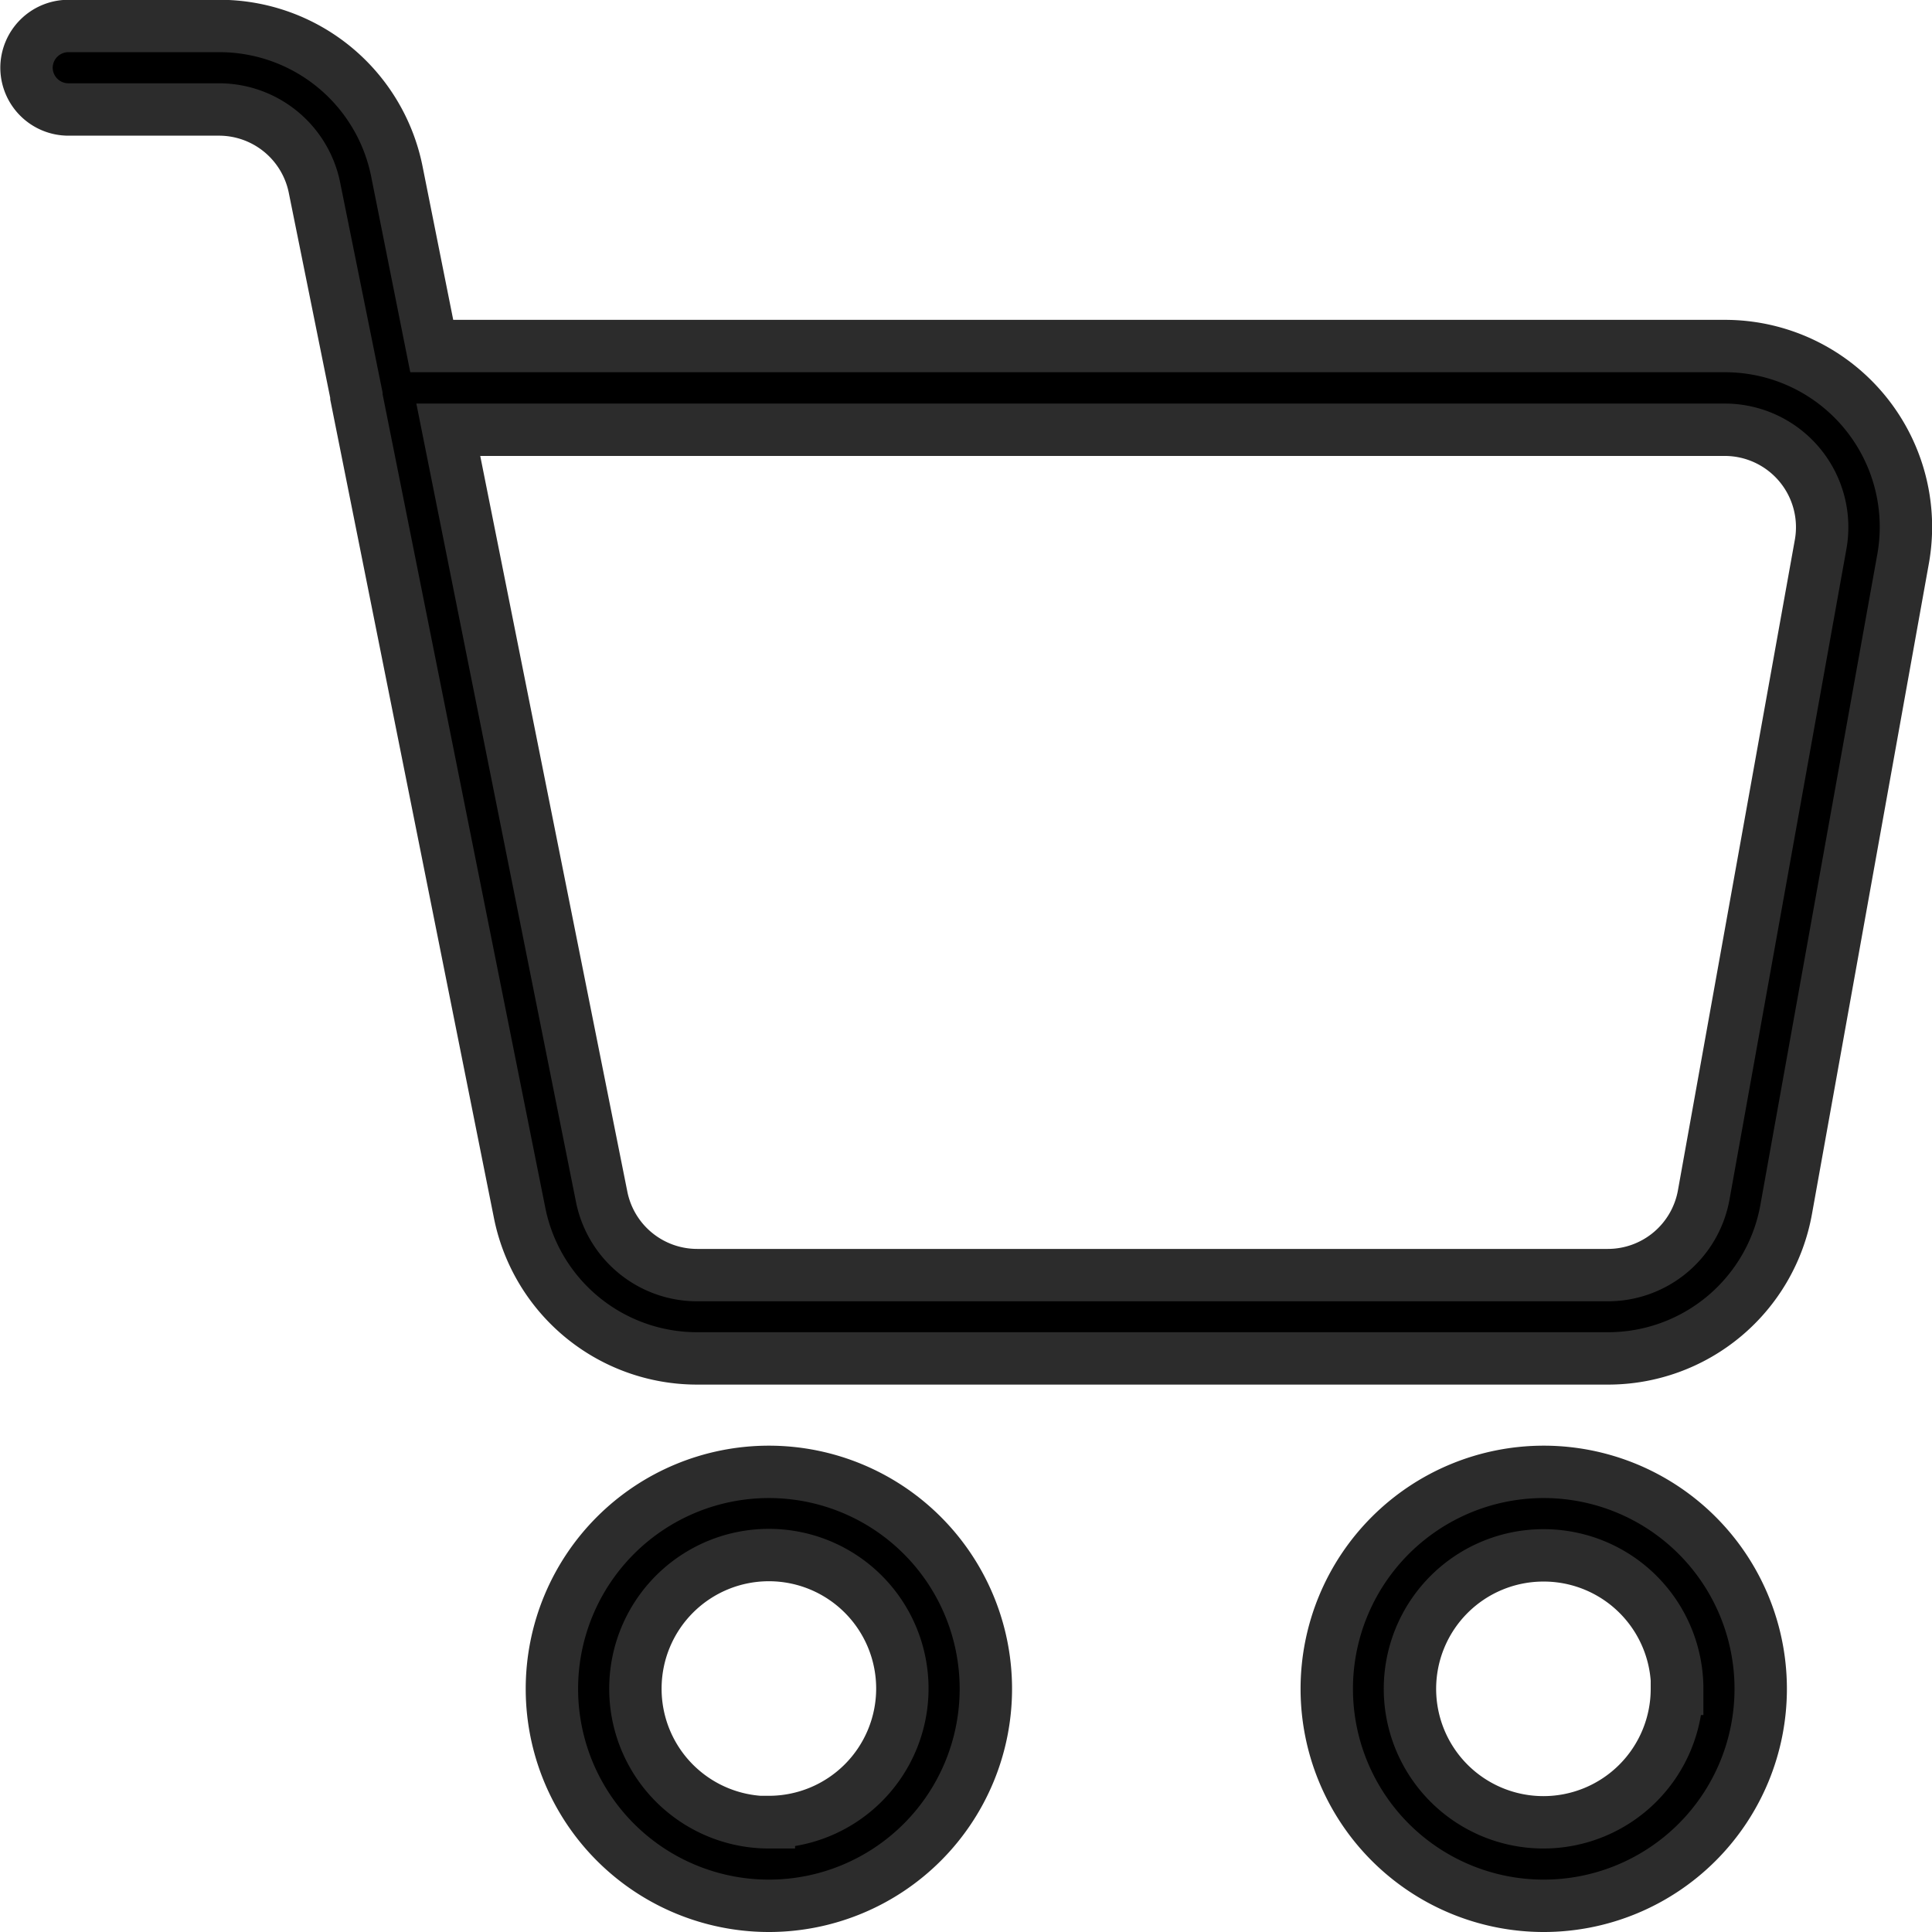
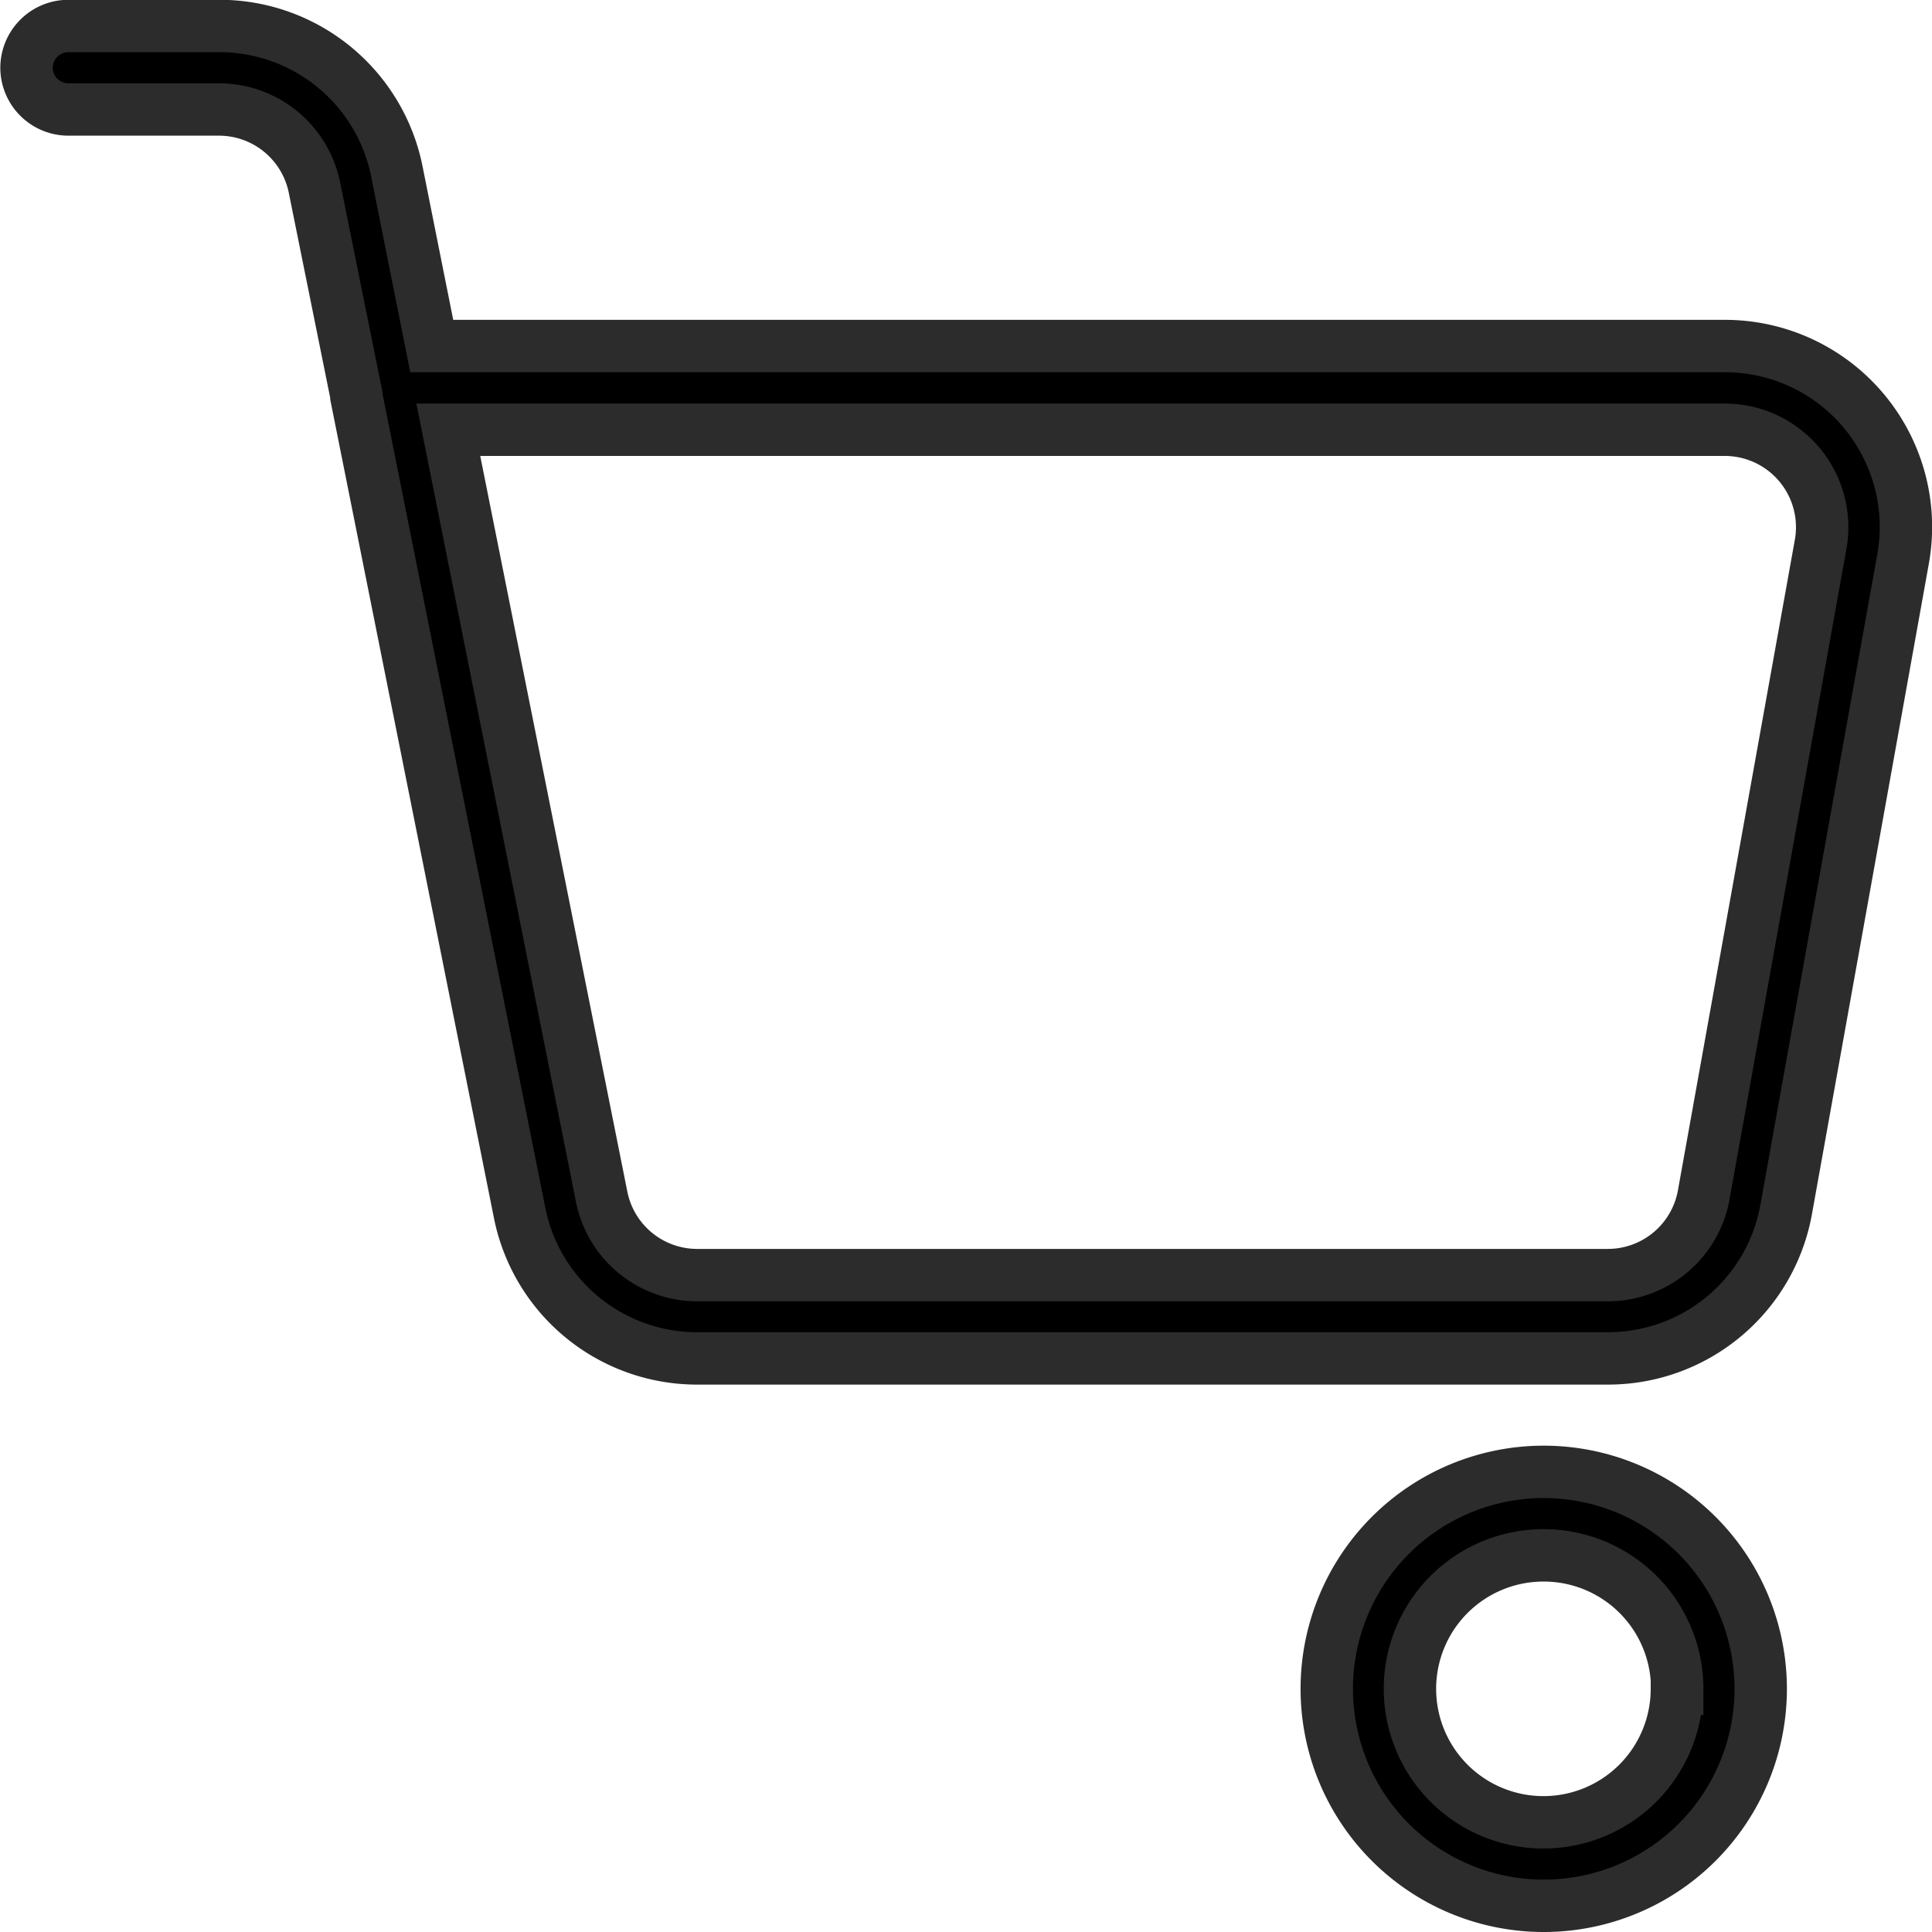
<svg xmlns="http://www.w3.org/2000/svg" width="18.441" height="18.441" viewBox="0 0 18.441 18.441">
  <g id="Group_2707" data-name="Group 2707" transform="translate(-8834.605 677.25)">
    <path id="Path_189" data-name="Path 189" d="M159.6,90a.4.4,0,0,1,.4-.4h1.442a1.727,1.727,0,0,1,1.693,1.388l.333,1.667h12.344a1.727,1.727,0,0,1,1.7,2.032l-1.116,6.21a1.727,1.727,0,0,1-1.7,1.421H166a1.727,1.727,0,0,1-1.693-1.388l-1.558-7.79,0-.015-.4-1.98a.93.93,0,0,0-.912-.748H160a.4.4,0,0,1-.4-.4Zm4.026,3.454,1.464,7.322a.93.93,0,0,0,.912.747h8.692a.93.93,0,0,0,.915-.765l1.116-6.21a.93.93,0,0,0-.915-1.094Z" transform="translate(8675.258 -766.602)" stroke="#2c2c2c" stroke-width="0.5" fill-rule="evenodd" />
-     <path id="Path_190" data-name="Path 190" d="M267.425,384.624a2.071,2.071,0,1,0-2.071-2.071A2.071,2.071,0,0,0,267.425,384.624Zm0-.8a1.274,1.274,0,1,0-1.274-1.274A1.274,1.274,0,0,0,267.425,383.827Z" transform="translate(8574.519 -1043.683)" stroke="#2c2c2c" stroke-width="0.5" fill-rule="evenodd" />
    <path id="Path_191" data-name="Path 191" d="M425.41,382.555a2.071,2.071,0,1,1-2.071-2.071A2.071,2.071,0,0,1,425.41,382.555Zm-.8,0a1.274,1.274,0,1,1-1.274-1.274A1.274,1.274,0,0,1,424.613,382.555Z" transform="translate(8426.001 -1043.685)" stroke="#2c2c2c" stroke-width="0.5" fill-rule="evenodd" />
  </g>
</svg>